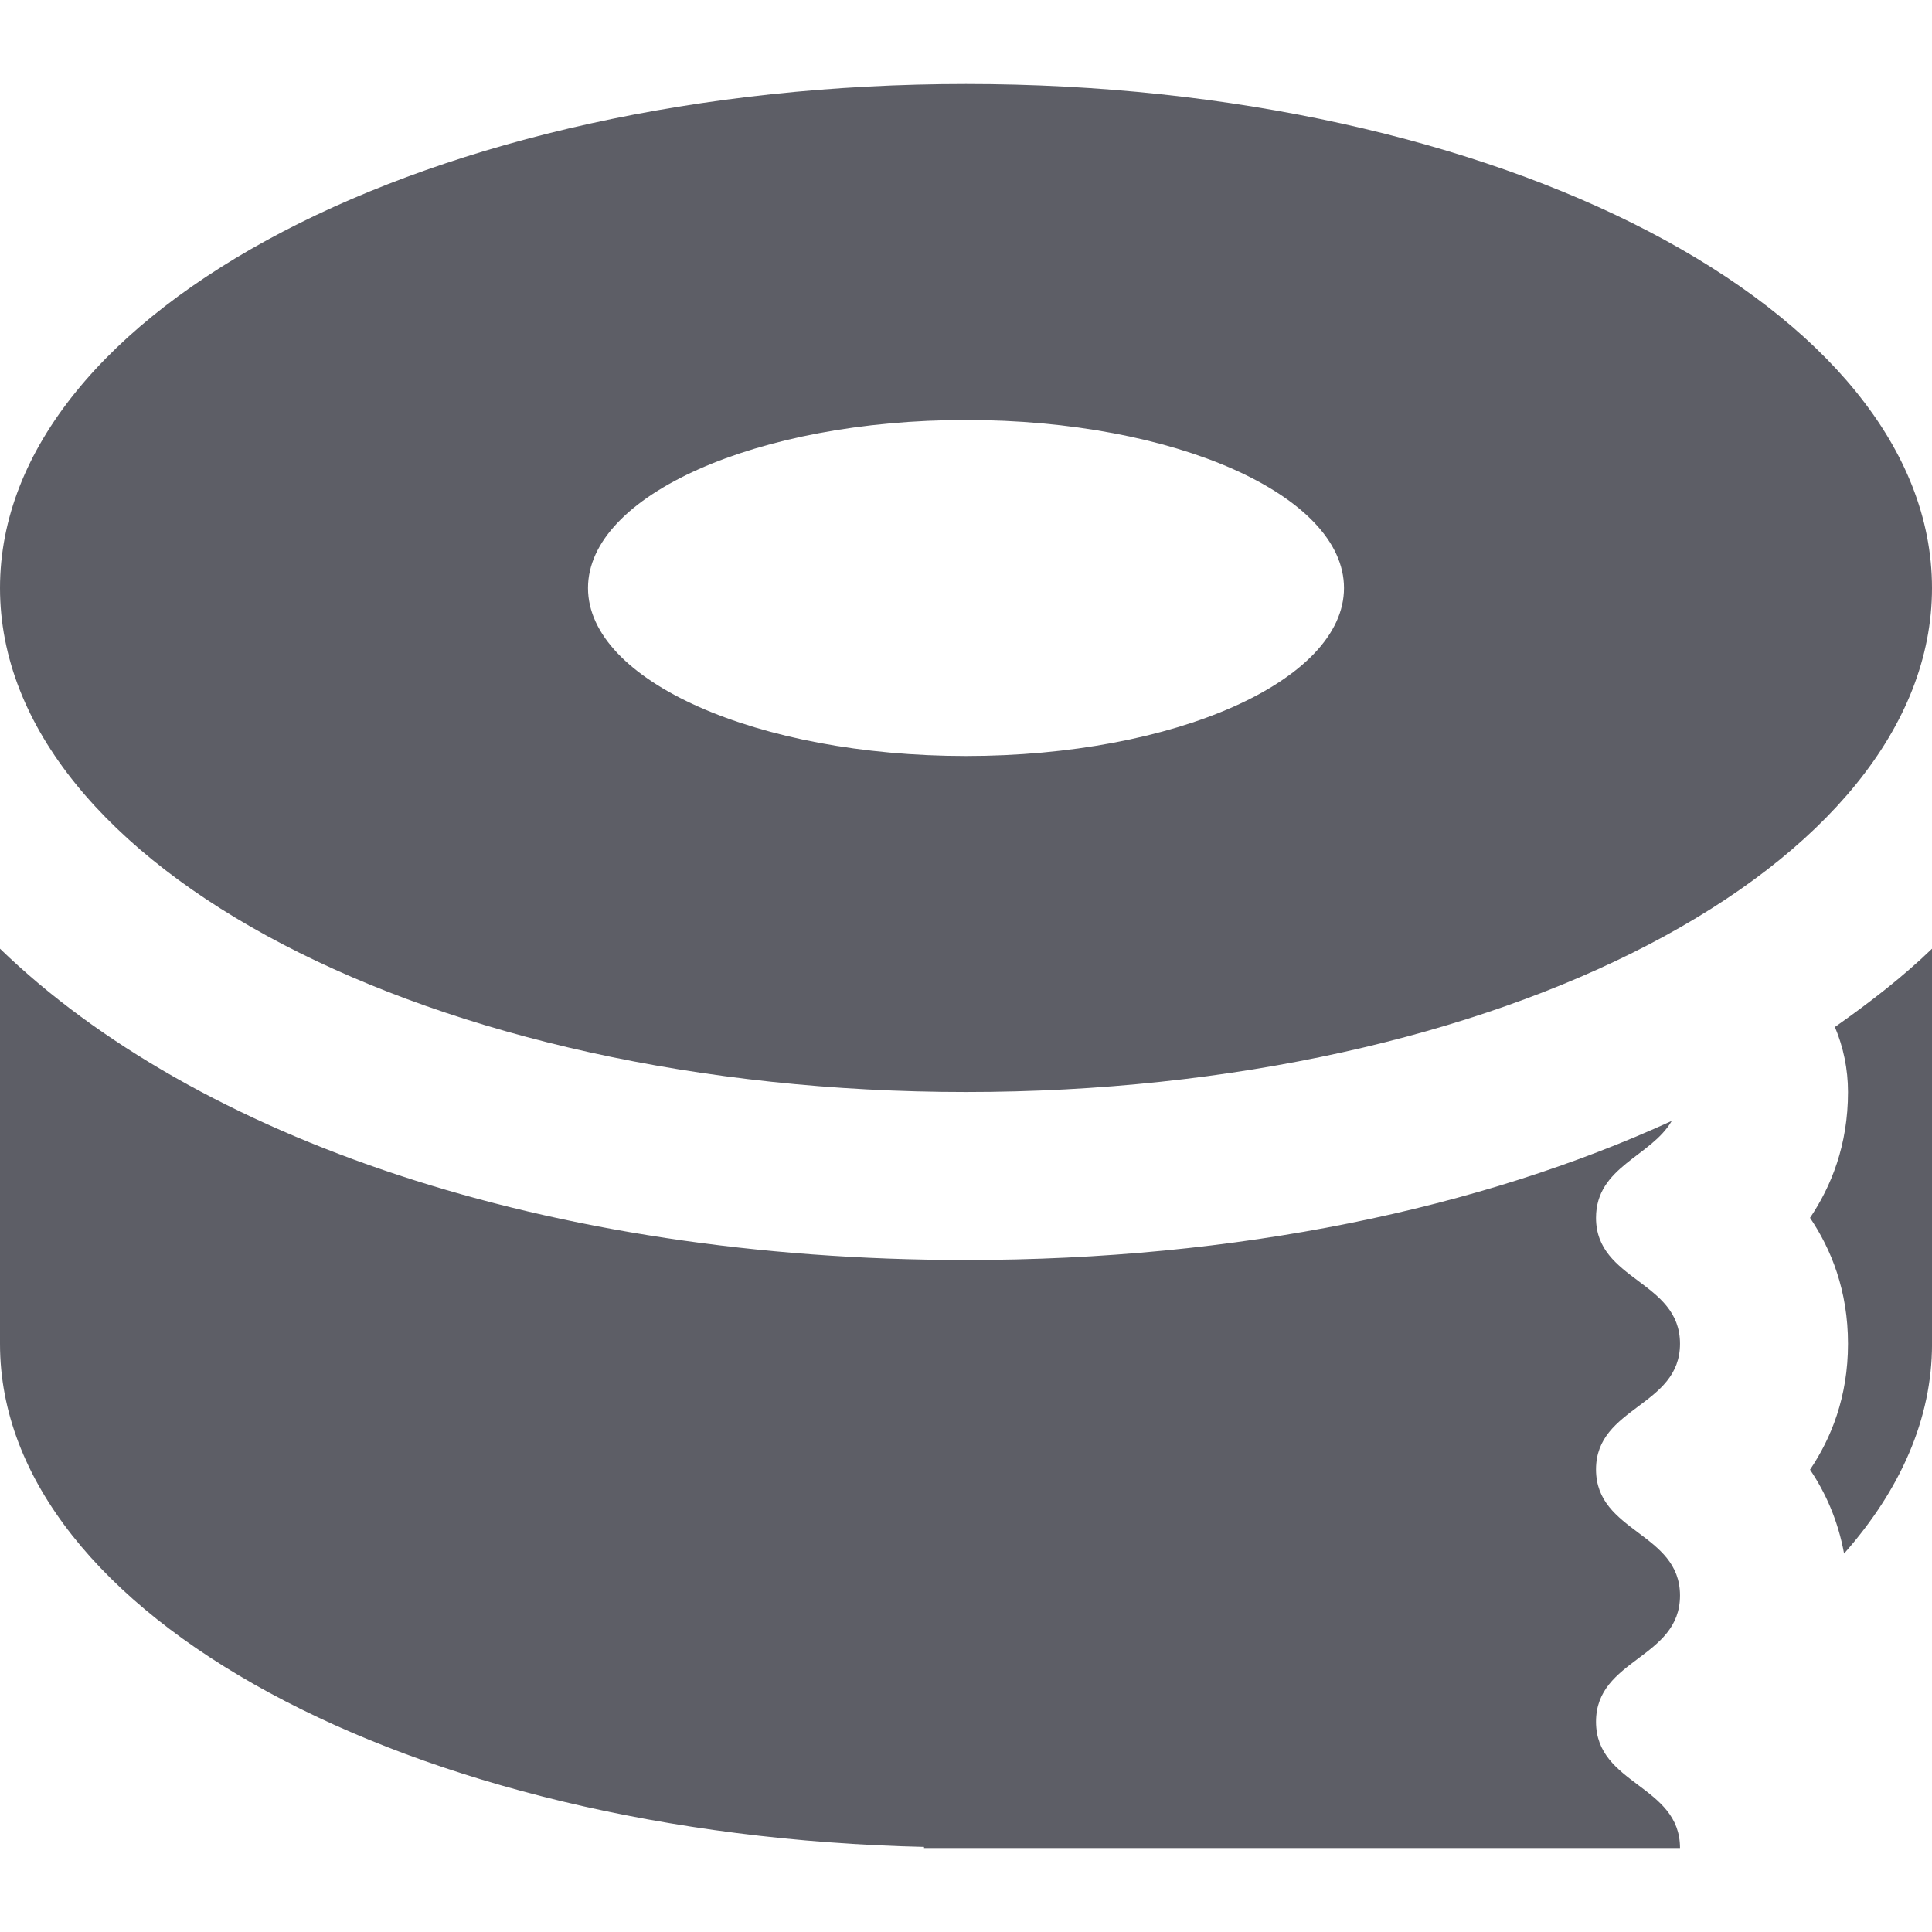
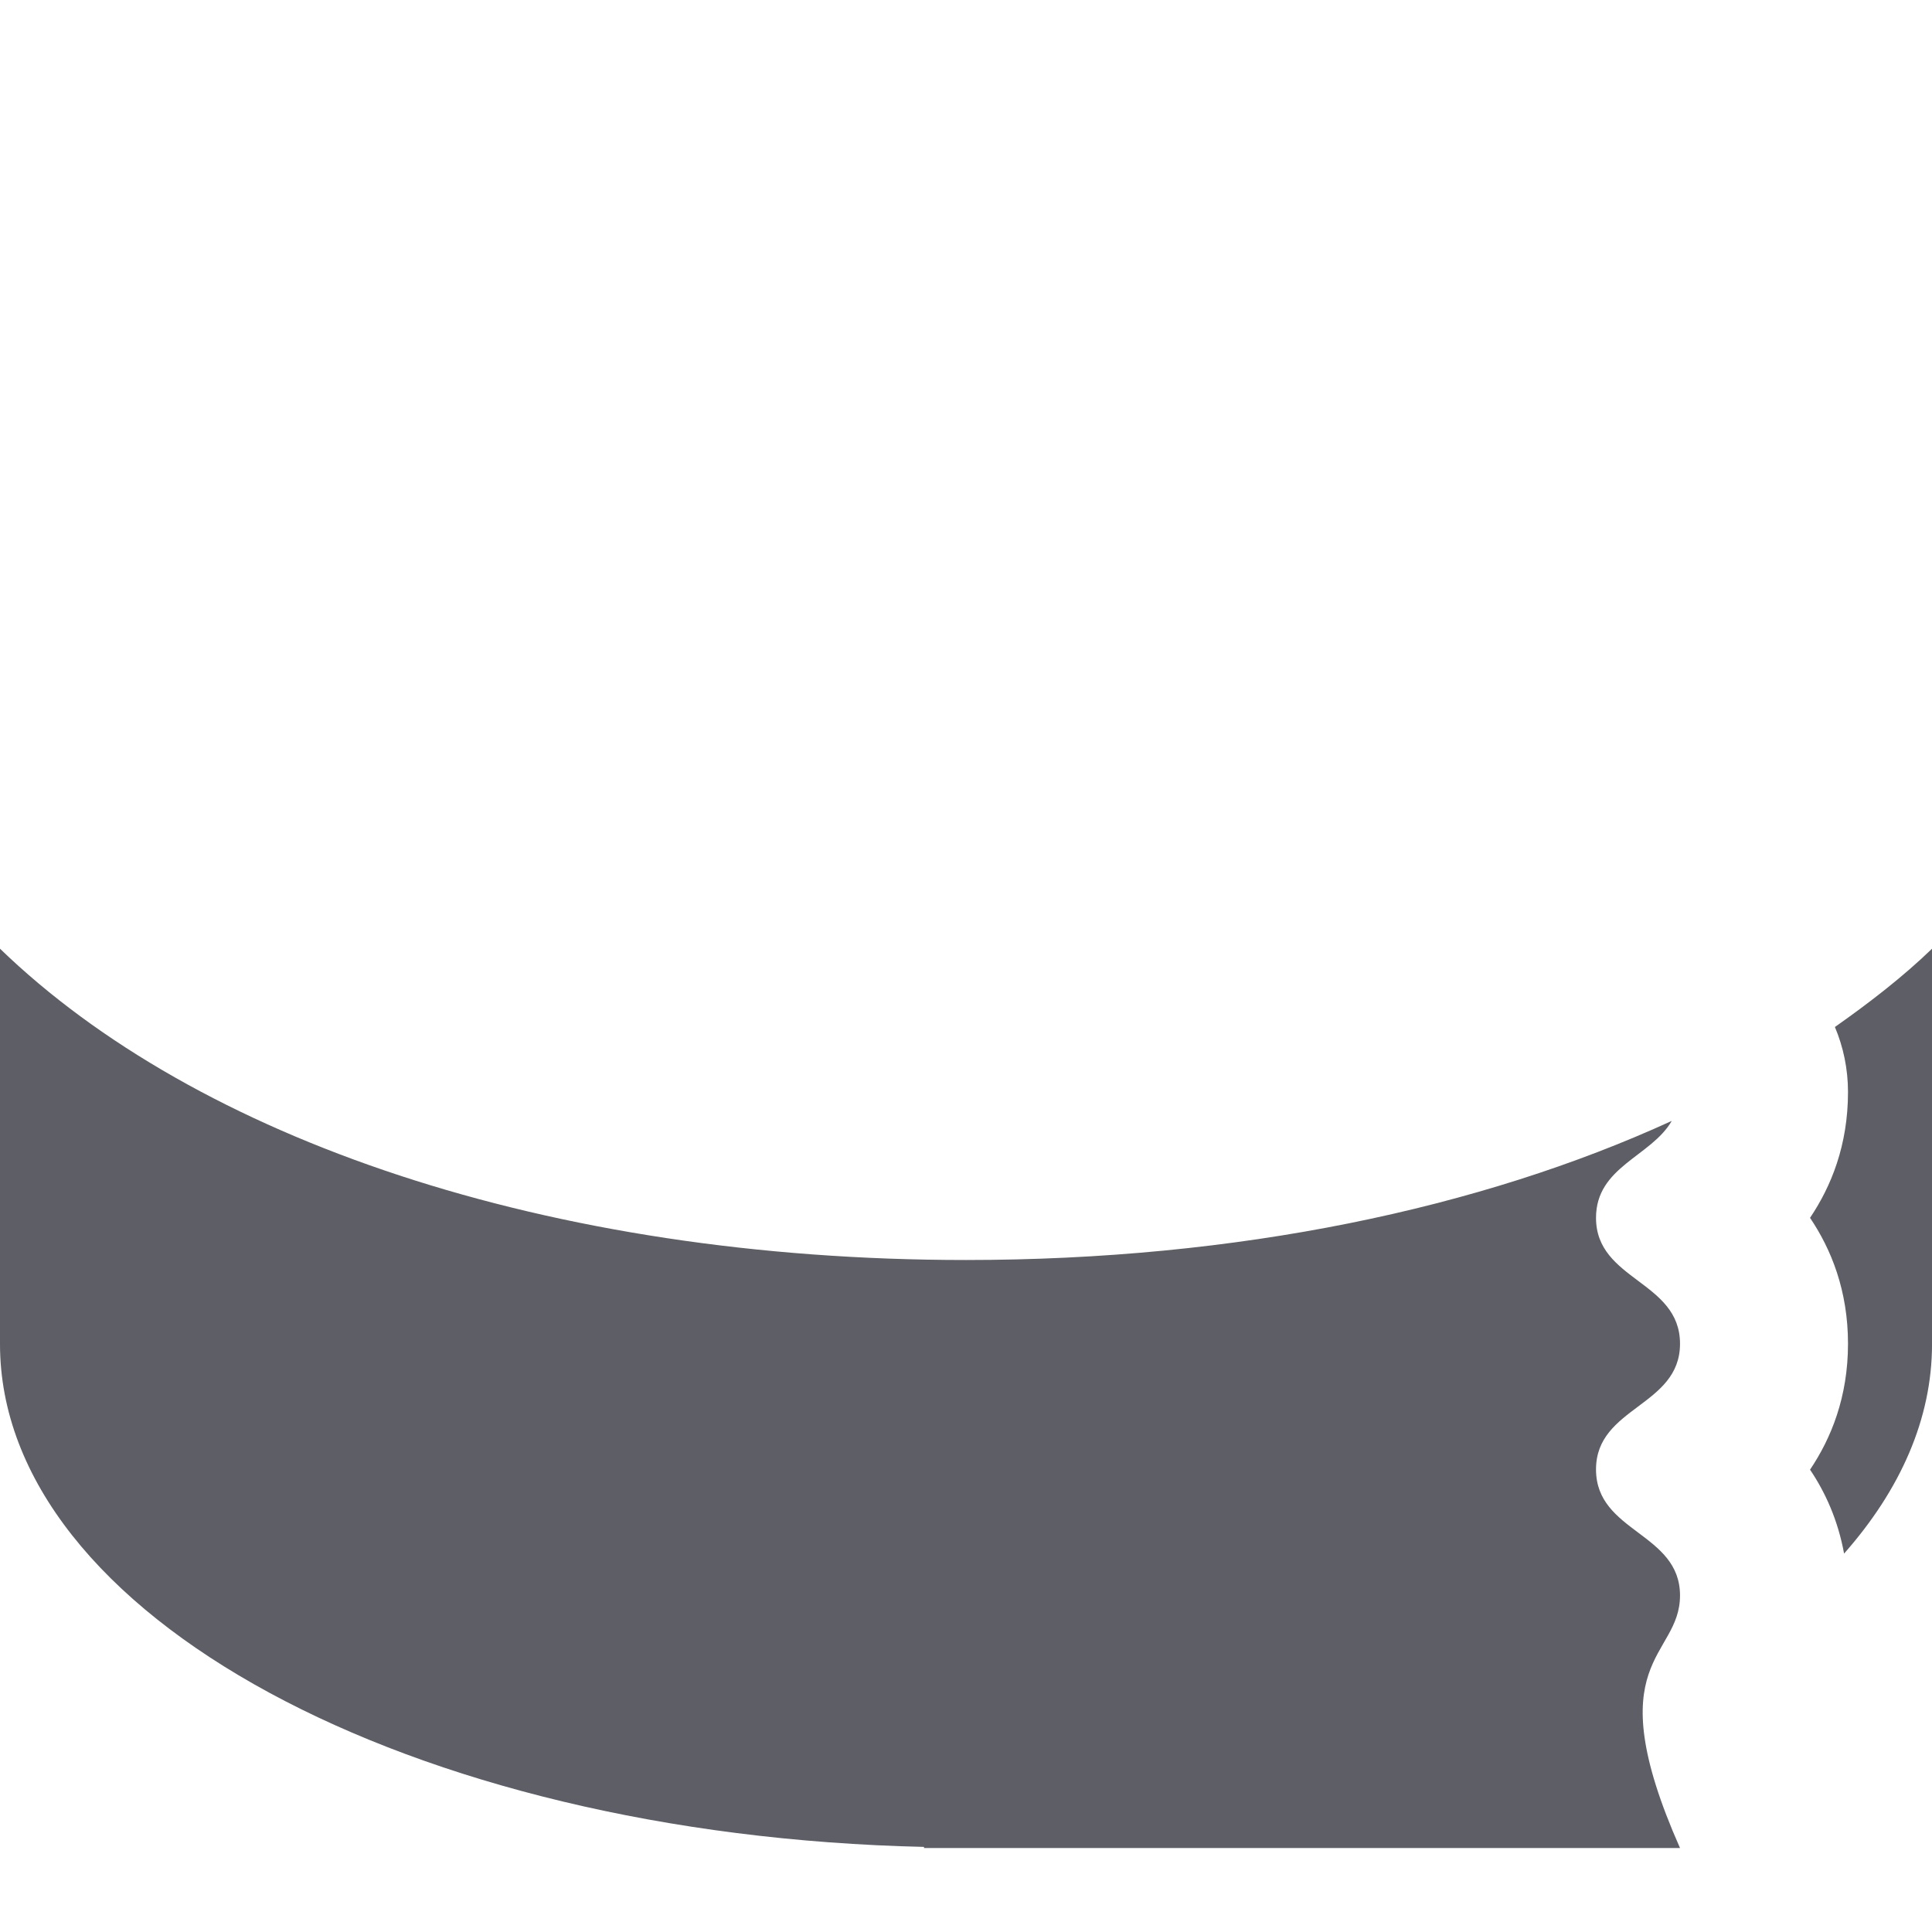
<svg xmlns="http://www.w3.org/2000/svg" width="63" height="63" viewBox="0 0 63 63" fill="none">
  <g clip-path="url(#clip0)">
-     <path d="M31.5 2.739C14.104 2.739 0 10.096 0 19.174C0 28.251 14.104 35.609 31.5 35.609C48.896 35.609 63 28.251 63 19.174C63 10.096 48.896 2.739 31.5 2.739ZM31.5 24.652C24.693 24.652 19.174 22.201 19.174 19.174C19.174 16.147 24.693 13.695 31.5 13.695C38.307 13.695 43.826 16.147 43.826 19.174C43.826 22.201 38.307 24.652 31.5 24.652Z" fill="#5D5E66" />
-     <path d="M54.783 52.027C54.783 49.973 52.044 49.973 52.044 47.916C52.044 45.867 54.783 45.867 54.783 43.818C54.783 41.763 52.044 41.763 52.044 39.712C52.044 38.041 53.84 37.718 54.514 36.551C48.28 39.408 40.358 41.087 31.5 41.087C17.843 41.087 6.393 37.118 0 30.936V43.826C0 52.663 13.375 59.847 30.131 60.225V60.261H54.783C54.783 58.204 52.044 58.204 52.044 56.144C52.044 54.084 54.783 54.087 54.783 52.027Z" fill="#5D5E66" />
+     <path d="M54.783 52.027C54.783 49.973 52.044 49.973 52.044 47.916C52.044 45.867 54.783 45.867 54.783 43.818C54.783 41.763 52.044 41.763 52.044 39.712C52.044 38.041 53.84 37.718 54.514 36.551C48.28 39.408 40.358 41.087 31.5 41.087C17.843 41.087 6.393 37.118 0 30.936V43.826C0 52.663 13.375 59.847 30.131 60.225V60.261H54.783C52.044 54.084 54.783 54.087 54.783 52.027Z" fill="#5D5E66" />
    <path d="M59.834 33.489C60.108 34.14 60.261 34.855 60.261 35.609C60.261 37.345 59.711 38.69 59.023 39.712C59.711 40.733 60.261 42.081 60.261 43.818C60.261 45.554 59.711 46.902 59.023 47.924C59.519 48.658 59.933 49.567 60.133 50.66C61.968 48.581 63.001 46.269 63.001 43.826V30.936C62.064 31.842 60.979 32.683 59.834 33.489Z" fill="#5D5E66" />
  </g>
  <defs>
    <clipPath id="clip0">
      <rect width="63" height="63" fill="white" />
    </clipPath>
  </defs>
</svg>